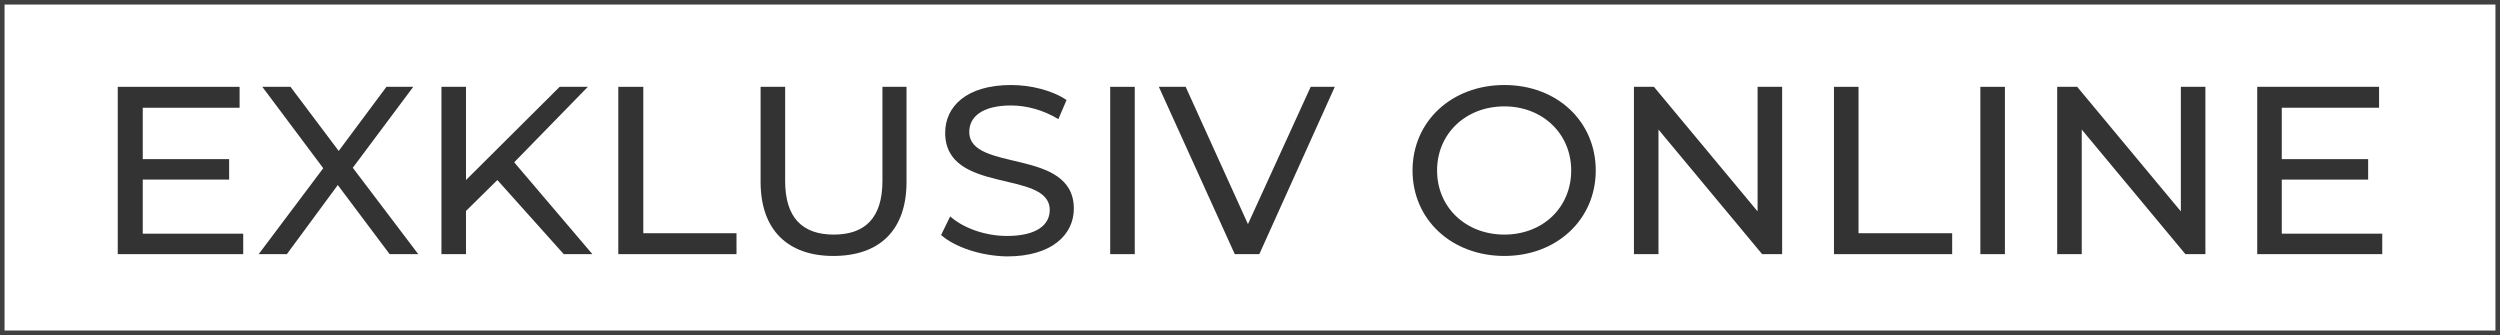
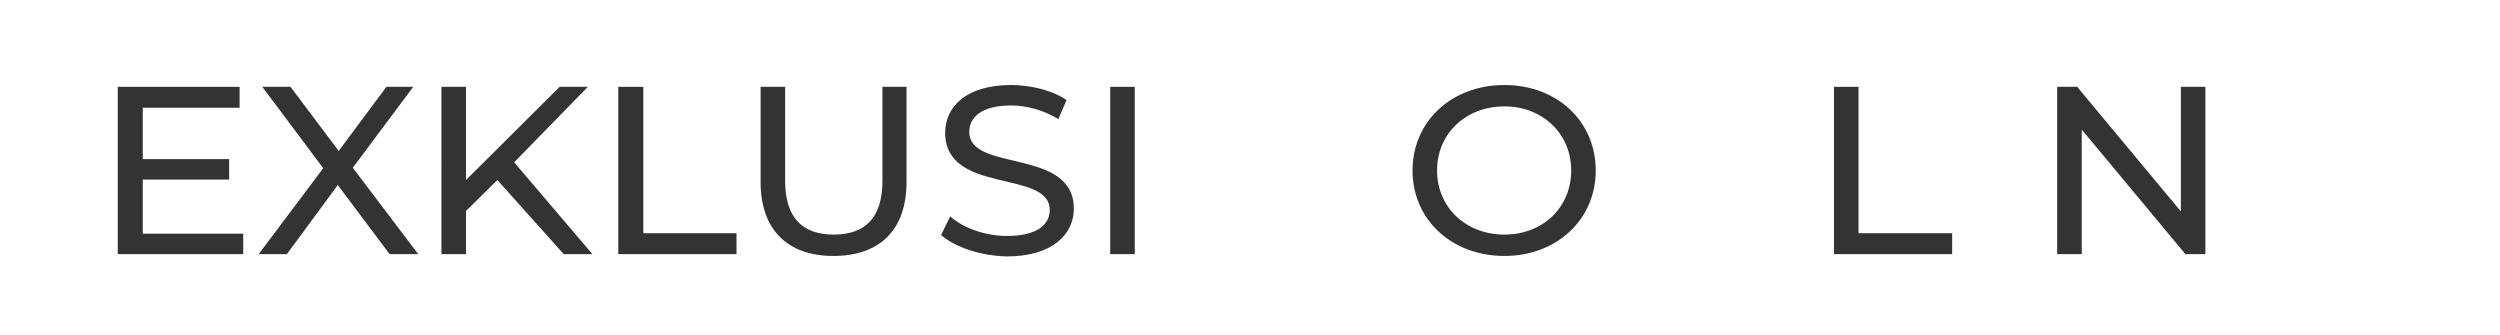
<svg xmlns="http://www.w3.org/2000/svg" version="1.1" x="0px" y="0px" viewBox="0 0 549.9 73.7" style="enable-background:new 0 0 549.9 73.7;" xml:space="preserve">
  <style type="text/css">
	.st0{opacity:0.75;}
	.st1{opacity:0.8;enable-background:new    ;}
</style>
  <g id="Ebene_1">
    <g class="st0">
-       <path d="M548.9,1v71.7H1V1H548.9 M549.9,0H0v73.7h549.9V0L549.9,0z" />
-     </g>
+       </g>
  </g>
  <g id="Ebene_2">
    <g class="st1">
      <path d="M53.5,51.3v4.6H25.9V19.1h26.8v4.6H31.4V35h19v4.5h-19v11.9H53.5z" />
      <path d="M85.7,55.9L74.3,40.7L63.1,55.9h-6.2L71.1,37L57.7,19.1h6.2l10.6,14.1L85,19.1h5.9L77.6,36.9l14.4,19H85.7z" />
      <path d="M109.4,39.6l-6.9,6.8v9.5h-5.4V19.1h5.4v20.5l20.6-20.5h6.2l-16.2,16.6l17.2,20.2H124L109.4,39.6z" />
      <path d="M136.1,19.1h5.4v32.2H162v4.6h-26V19.1z" />
      <path d="M167.3,40V19.1h5.4v20.7c0,8.1,3.8,11.8,10.7,11.8s10.7-3.7,10.7-11.8V19.1h5.3V40c0,10.7-6,16.3-16.1,16.3    C173.4,56.3,167.3,50.7,167.3,40z" />
      <path d="M207,51.7l2-4.1c2.8,2.5,7.6,4.3,12.5,4.3c6.6,0,9.4-2.5,9.4-5.7c0-9-23-3.3-23-17c0-5.7,4.6-10.5,14.5-10.5    c4.4,0,9.1,1.2,12.2,3.3l-1.8,4.2c-3.3-2-7-3-10.4-3c-6.5,0-9.2,2.6-9.2,5.8c0,9,23,3.4,23,16.9c0,5.6-4.7,10.5-14.7,10.5    C215.8,56.3,210.1,54.4,207,51.7z" />
      <path d="M244.2,19.1h5.4v36.8h-5.4V19.1z" />
-       <path d="M293.6,19.1l-16.6,36.8h-5.4l-16.7-36.8h5.9l13.7,30.2l13.8-30.2H293.6z" />
      <path d="M310.7,37.5c0-10.8,8.6-18.8,20.2-18.8c11.6,0,20.1,8,20.1,18.8s-8.6,18.8-20.1,18.8C319.3,56.3,310.7,48.3,310.7,37.5z     M345.6,37.5c0-8.1-6.3-14.1-14.7-14.1c-8.5,0-14.8,6-14.8,14.1c0,8.1,6.3,14.1,14.8,14.1C339.4,51.6,345.6,45.6,345.6,37.5z" />
-       <path d="M392,19.1v36.8h-4.4l-22.8-27.4v27.4h-5.4V19.1h4.4l22.8,27.4V19.1H392z" />
      <path d="M403.4,19.1h5.4v32.2h20.6v4.6h-26V19.1z" />
-       <path d="M435.6,19.1h5.4v36.8h-5.4V19.1z" />
      <path d="M485.1,19.1v36.8h-4.4l-22.8-27.4v27.4h-5.4V19.1h4.4l22.8,27.4V19.1H485.1z" />
-       <path d="M524,51.3v4.6h-27.5V19.1h26.8v4.6h-21.4V35h19v4.5h-19v11.9H524z" />
    </g>
  </g>
</svg>